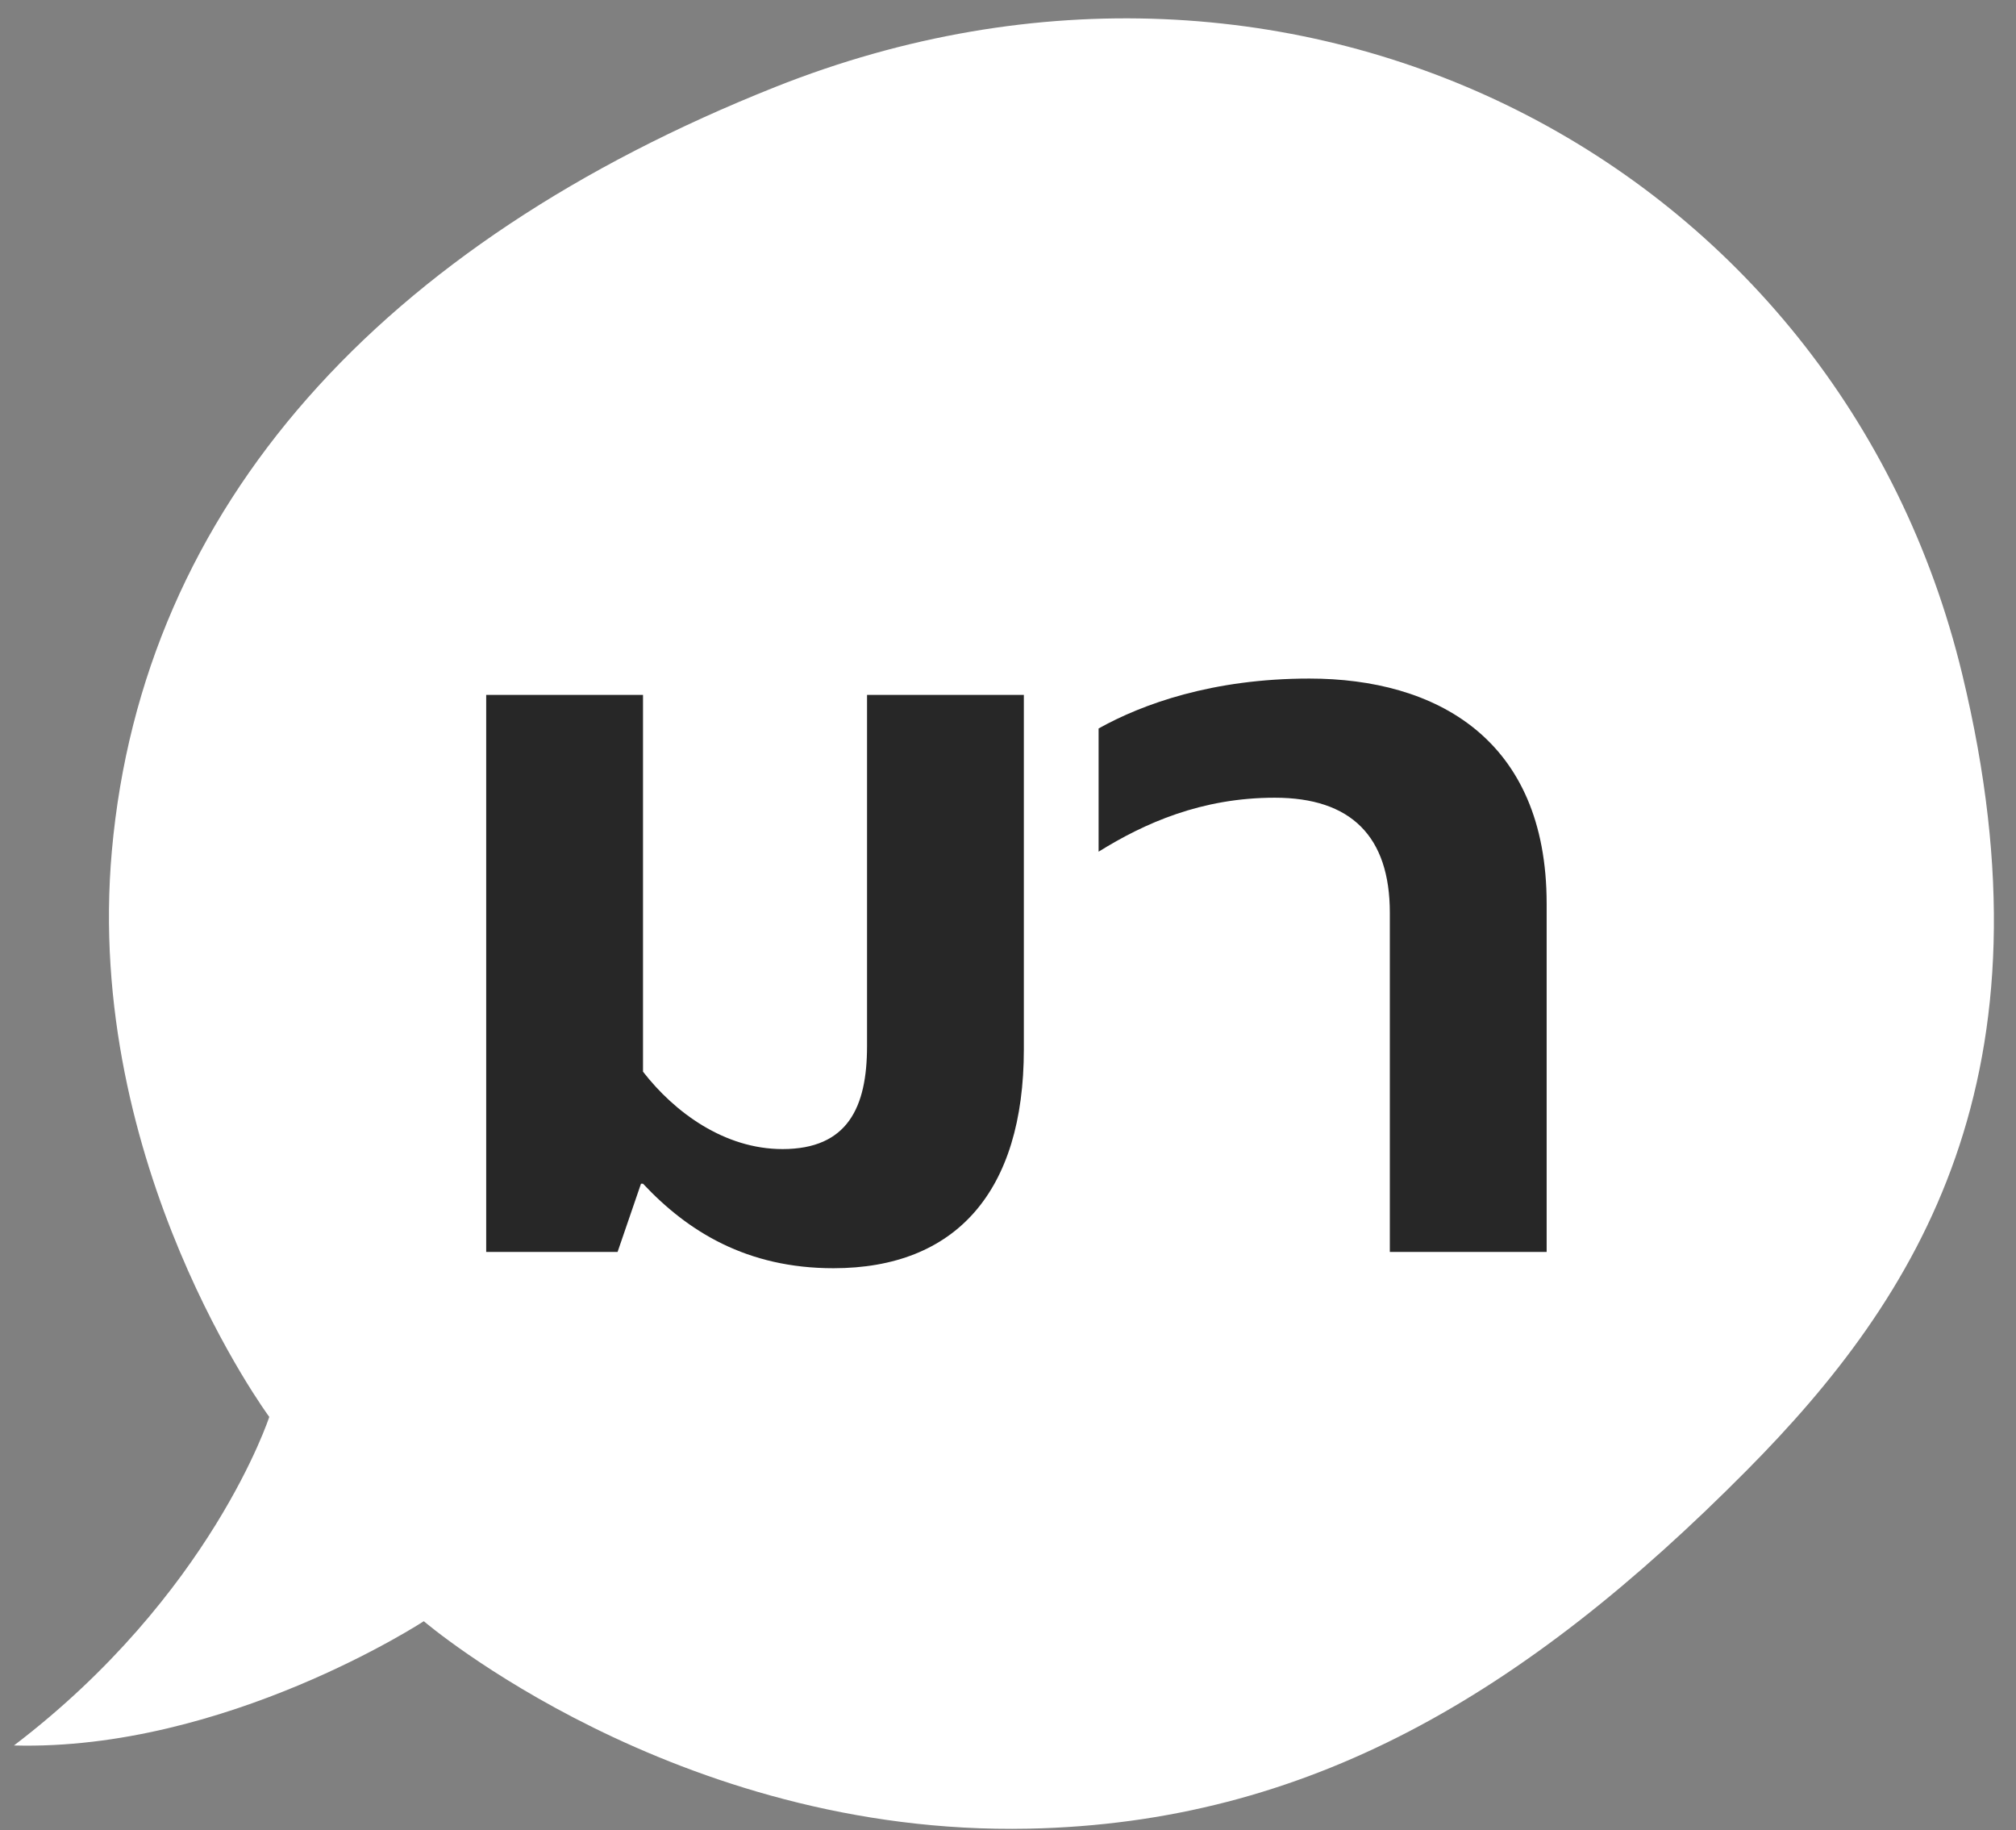
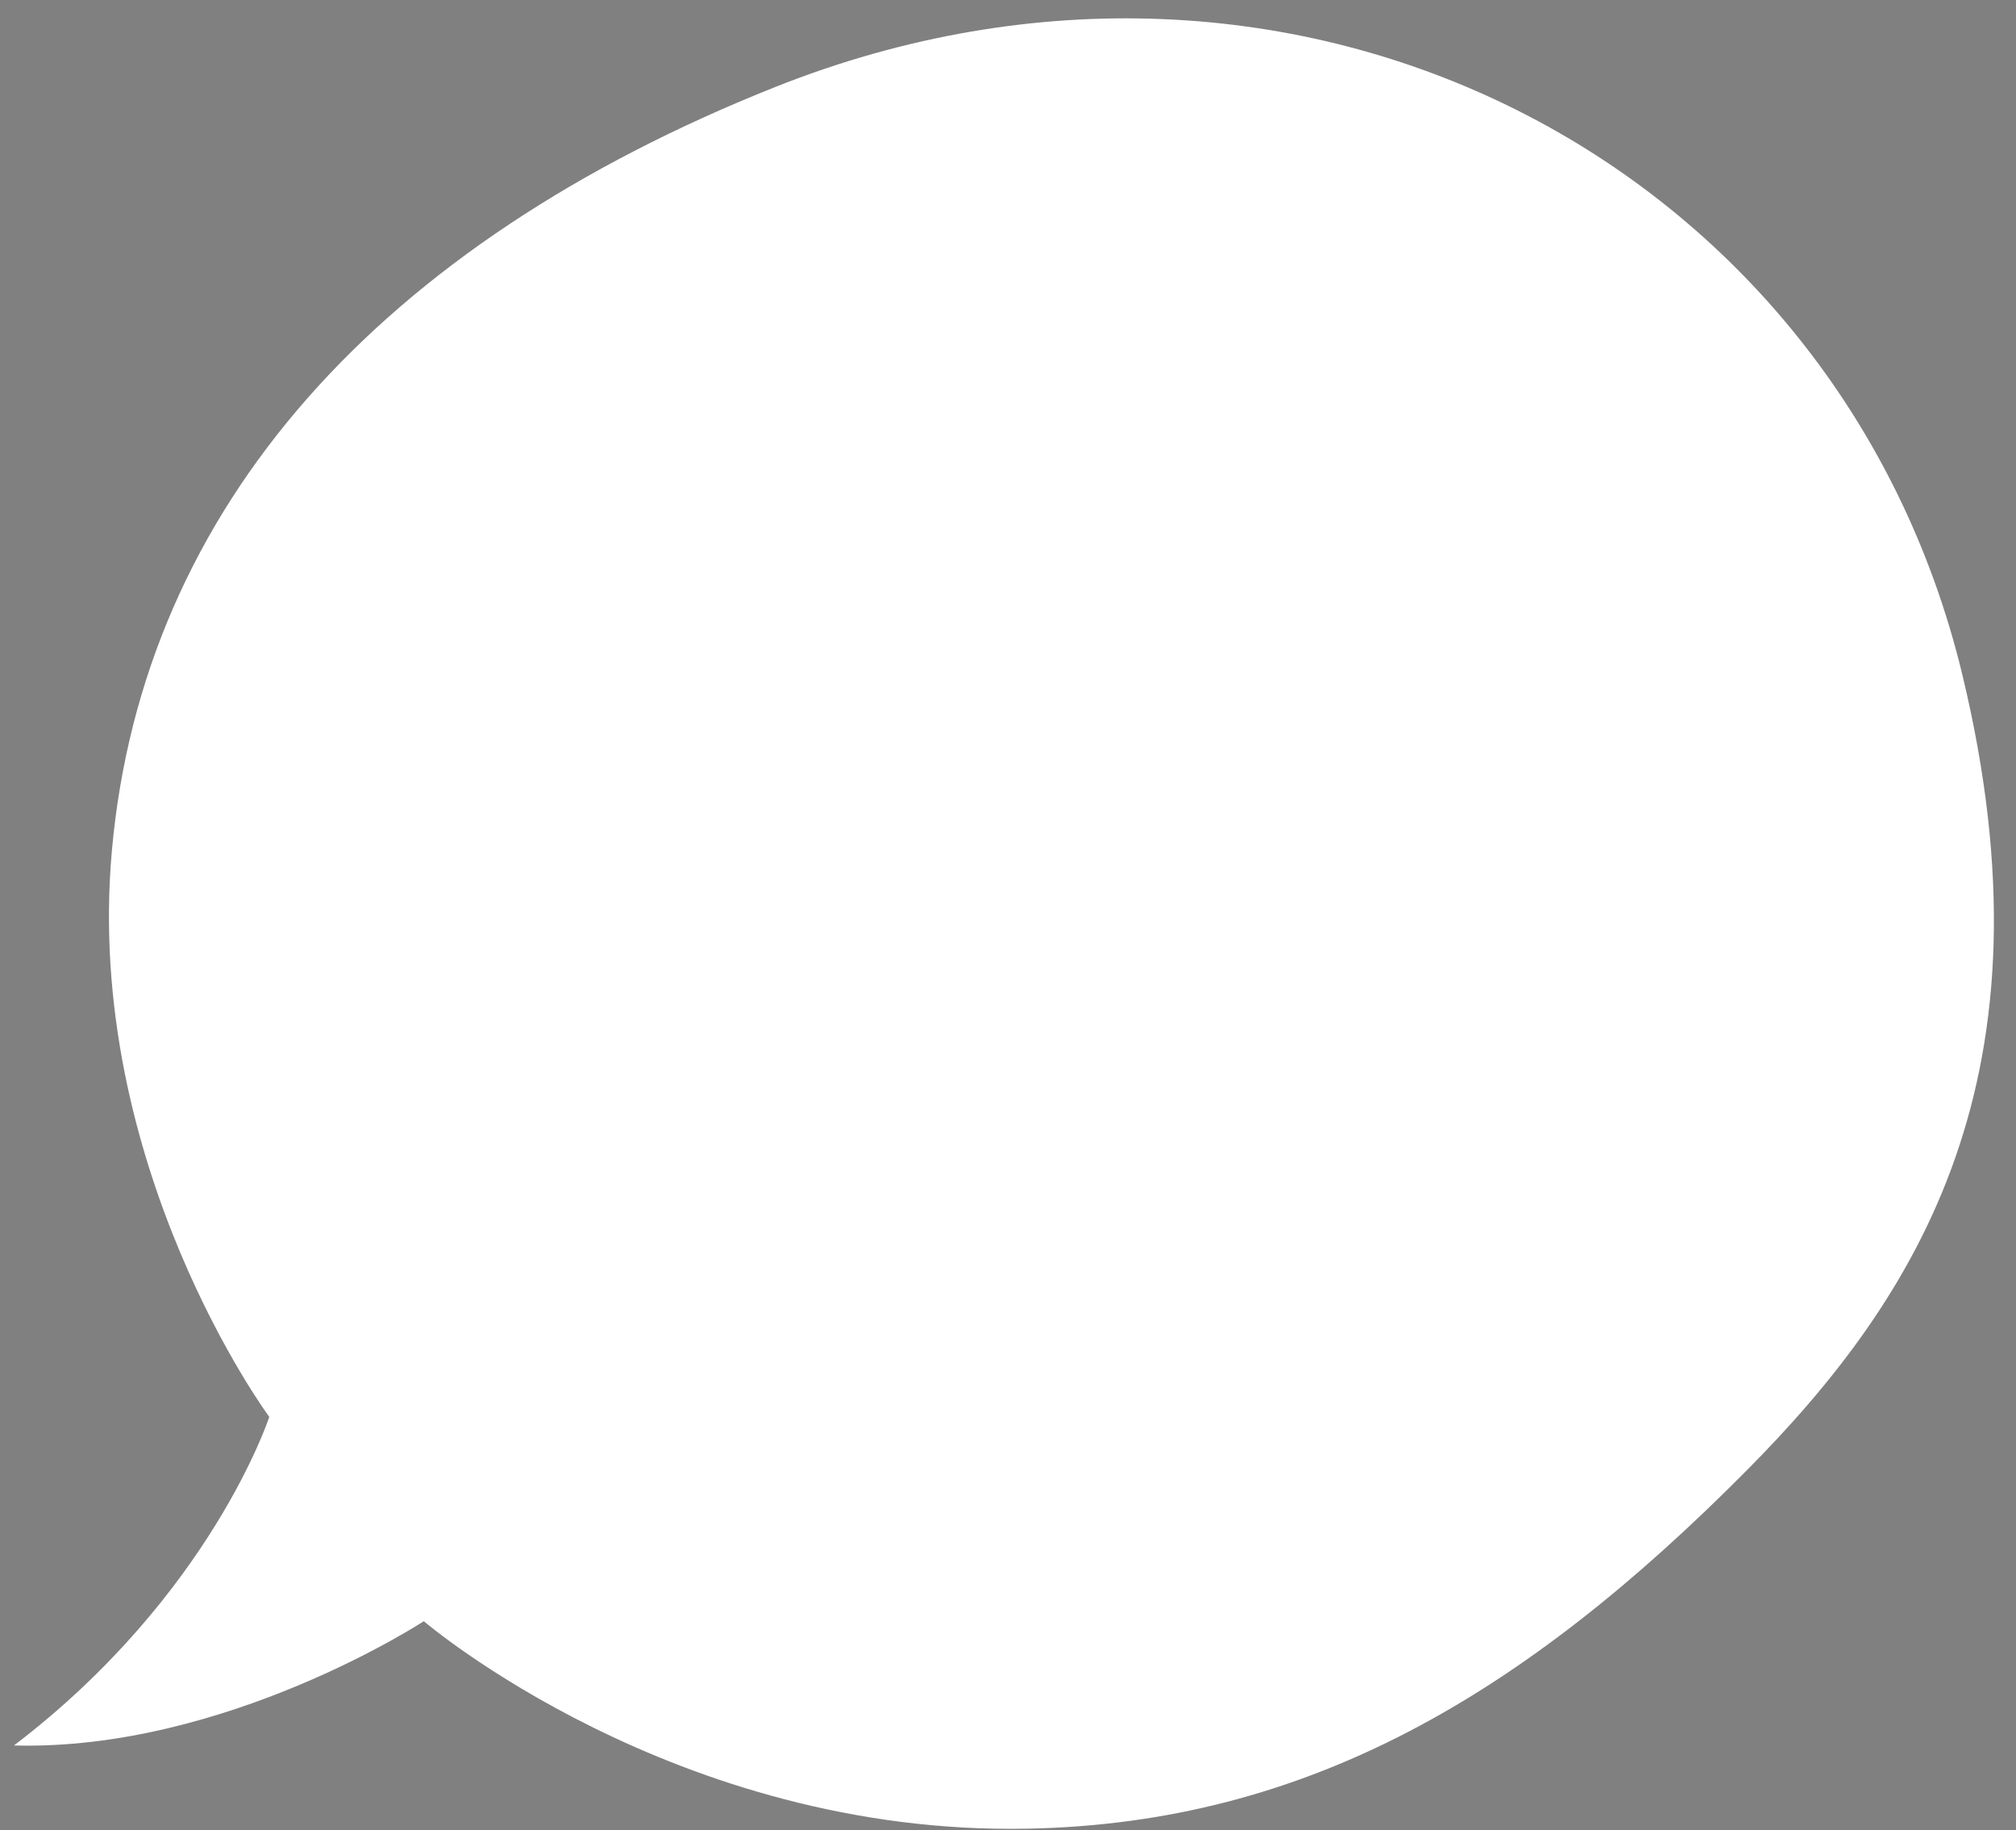
<svg xmlns="http://www.w3.org/2000/svg" width="65" height="59" viewBox="0 0 65 59" fill="none">
  <rect x="0" y="0" width="65" height="59" fill="#808080" stroke="none" />
  <path d="M3.607 27.427C2.697 37.584 8.682 45.677 8.682 45.677C8.682 45.677 6.813 51.422 0.45 56.269C7.266 56.451 13.664 52.263 13.664 52.263C13.664 52.263 21.755 59.188 33.163 58.951C42.16 58.766 49.141 54.636 56.314 47.405C61.878 41.798 66.383 34.652 63.267 21.739C59.282 5.226 41.82 -3.893 24.987 2.808C12.299 7.859 4.604 16.296 3.607 27.427Z" fill="white" />
-   <path d="M27.955 33.727V22.401H33.011V33.826C33.011 38.422 30.811 40.884 26.872 40.884C24.081 40.884 22.177 39.702 20.732 38.159H20.667L19.912 40.359H15.676V22.401H20.732V34.548C21.75 35.861 23.359 37.043 25.23 37.043C27.331 37.043 27.955 35.697 27.955 33.727ZM49.867 40.359H44.811V29.426C44.811 26.964 43.563 25.716 41.101 25.716C38.737 25.716 36.899 26.537 35.421 27.456V23.484C36.833 22.696 39.098 21.875 42.217 21.875C46.288 21.875 49.867 23.812 49.867 29.131V40.359Z" fill="#272727" />
</svg>